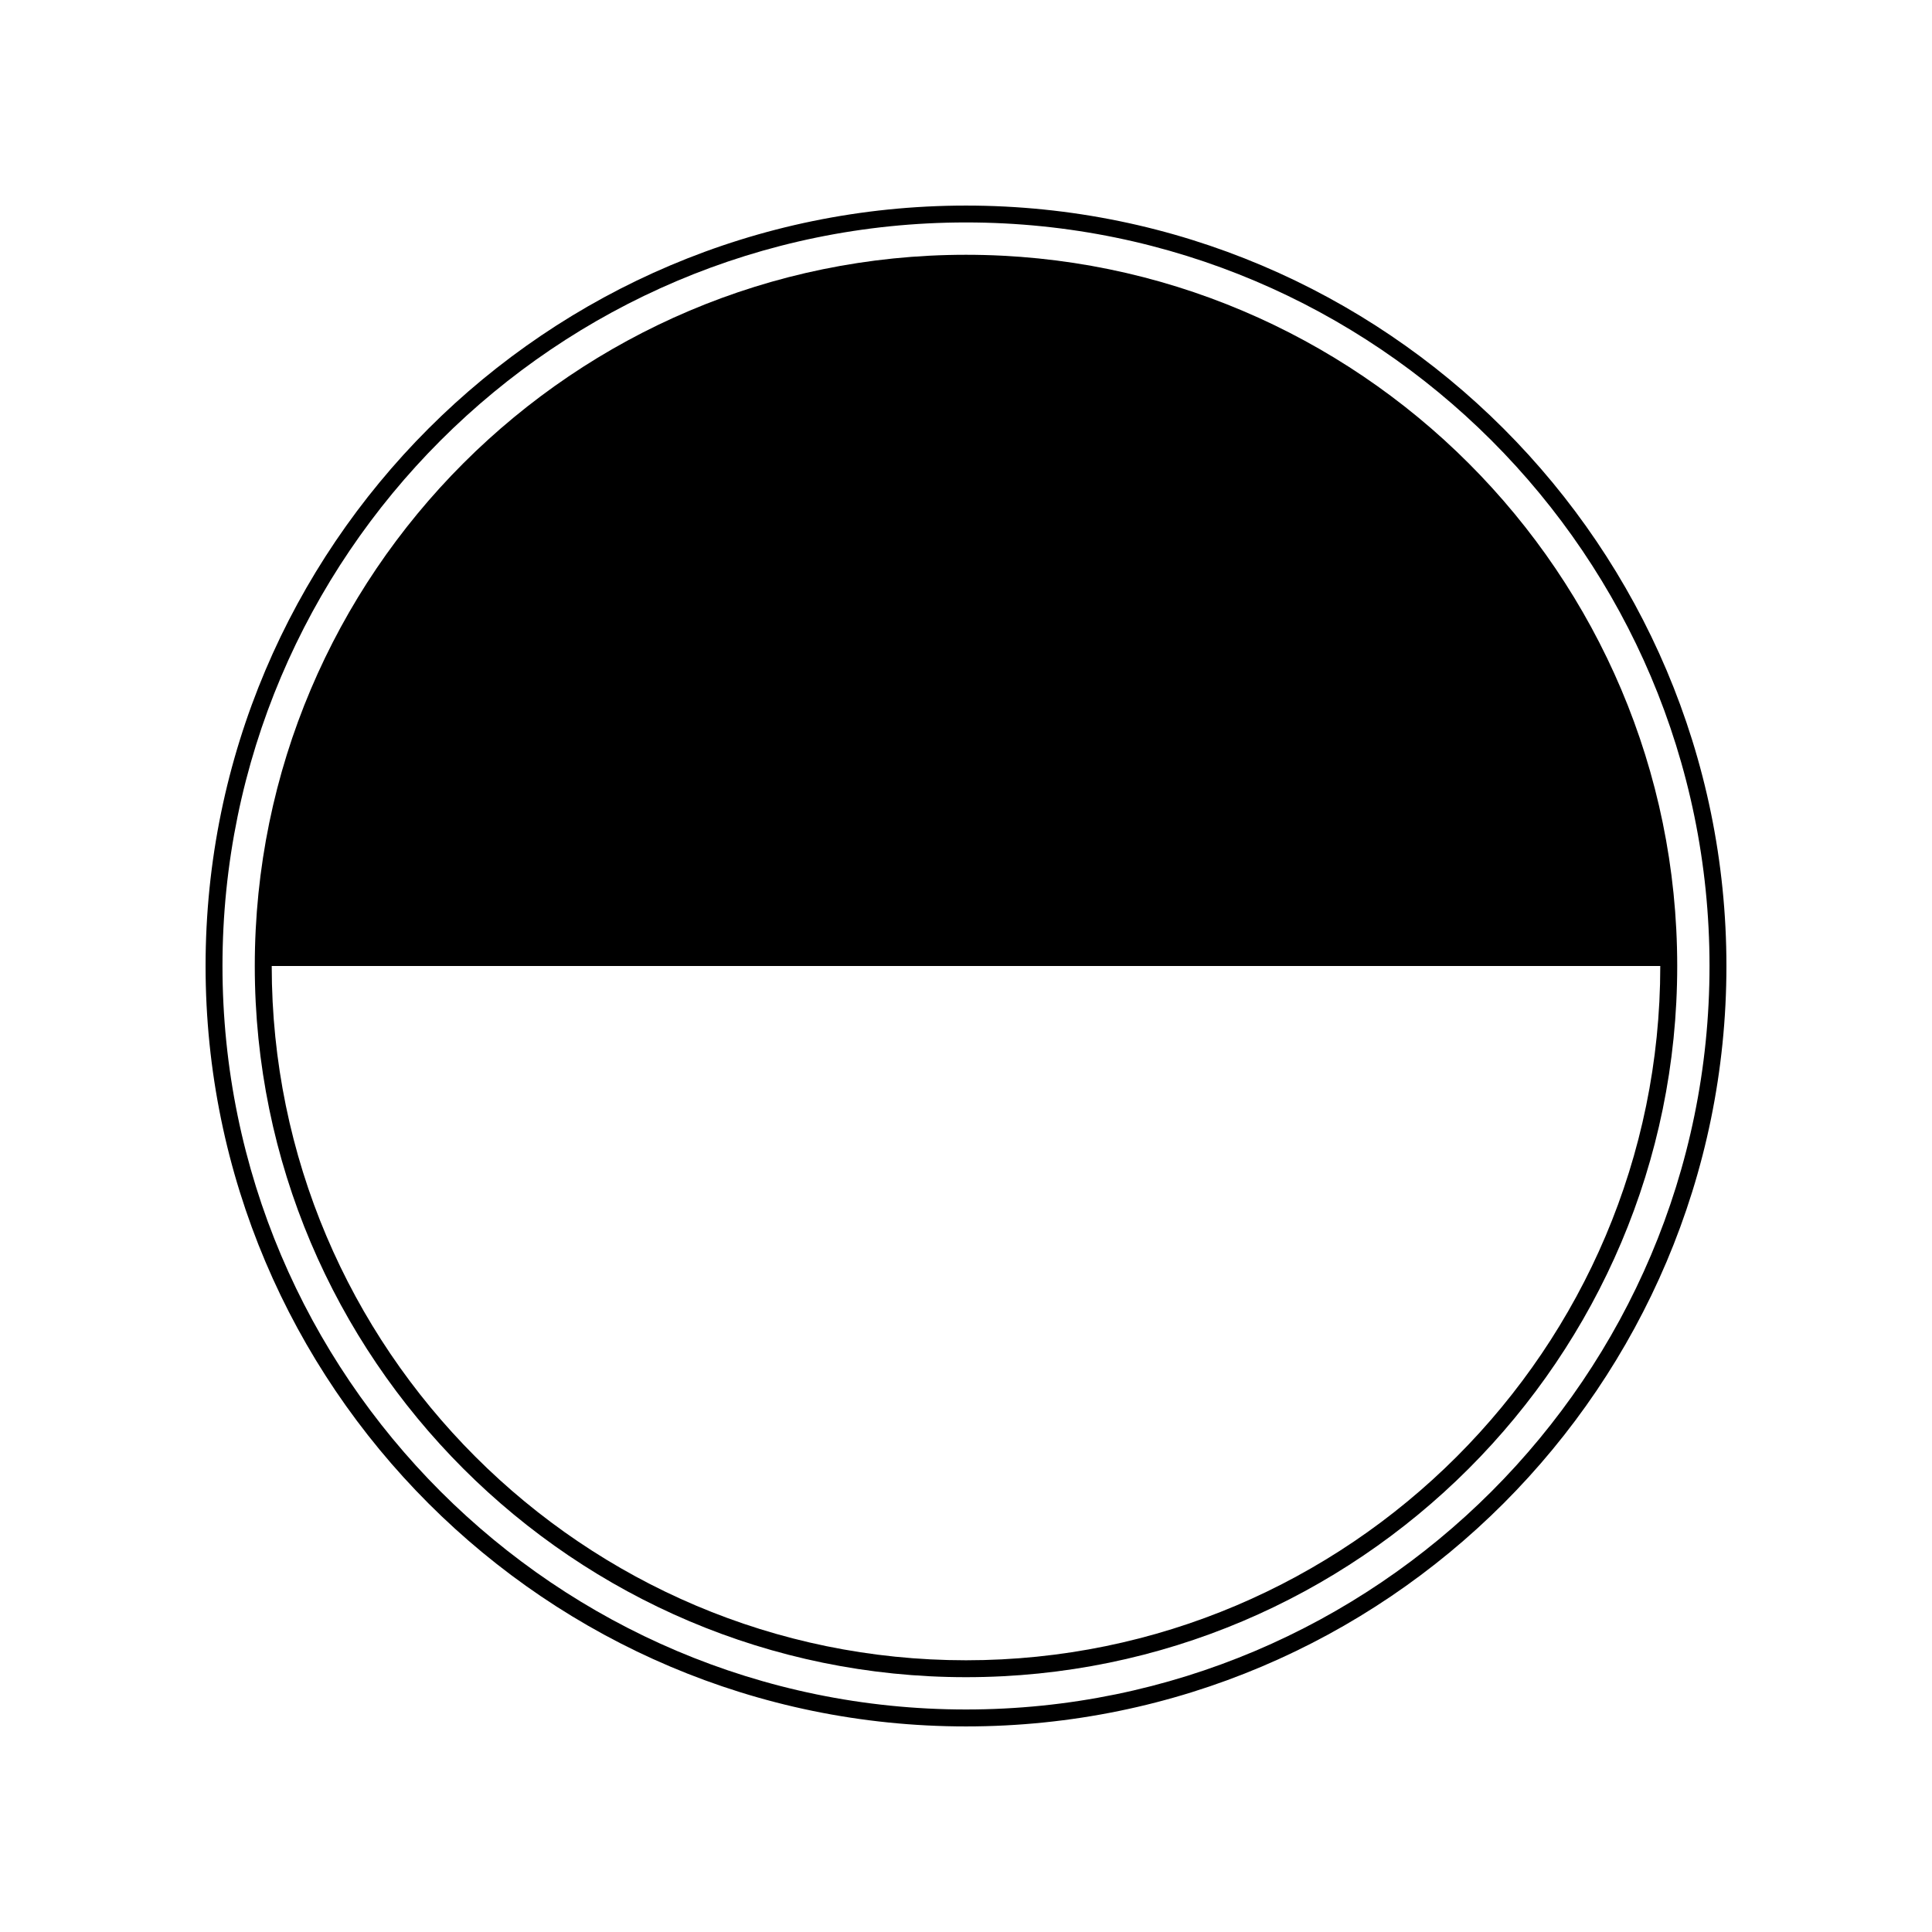
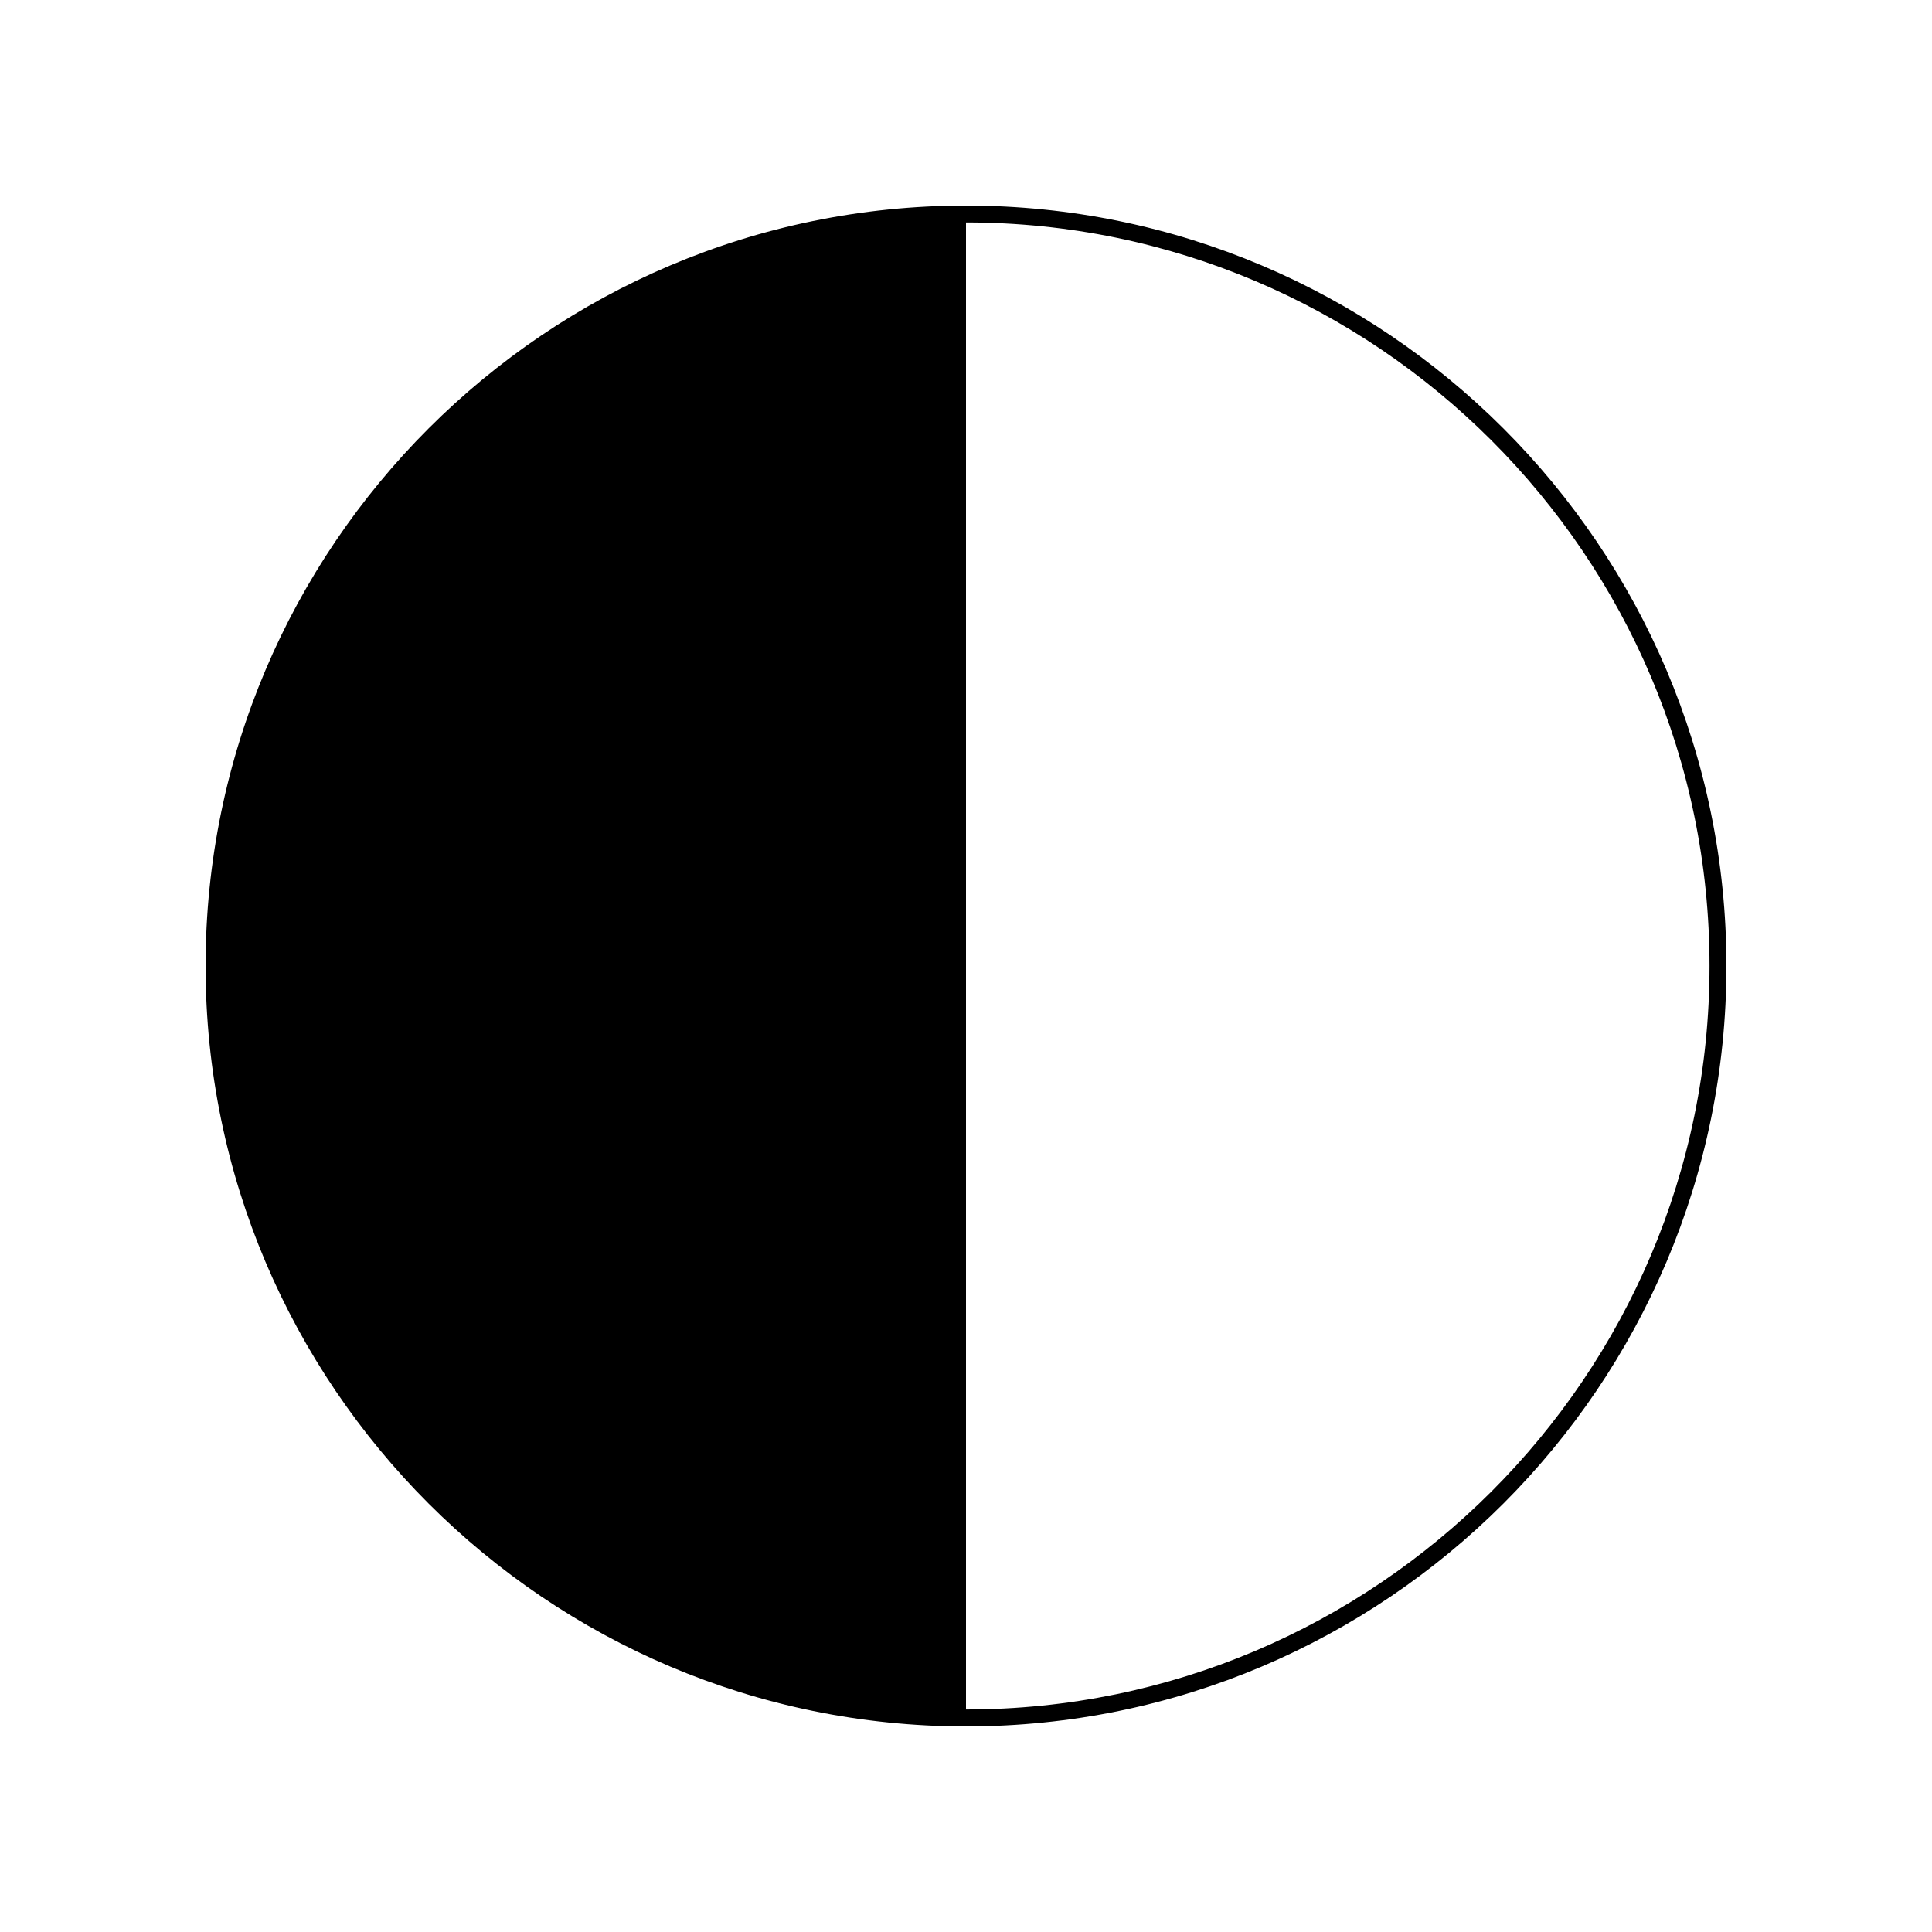
<svg xmlns="http://www.w3.org/2000/svg" fill="#000000" width="800px" height="800px" version="1.1" viewBox="144 144 512 512">
  <g>
-     <path d="m400 588.47c103.94 0 188.48-84.539 188.48-188.48-0.004-103.93-84.543-188.47-188.48-188.47-103.94 0-188.48 84.539-188.48 188.48 0 103.93 84.539 188.47 188.48 188.47zm183.99-188.47c0 101.42-82.523 183.99-183.99 183.99-101.46-0.004-183.99-82.578-183.99-183.99z" />
-     <path d="m400 601.52c111.14 0 201.52-90.383 201.52-201.52s-90.383-201.52-201.52-201.52-201.52 90.383-201.52 201.52 90.383 201.52 201.52 201.52zm0-398.57c108.62 0 197.04 88.367 197.04 197.04 0 108.68-88.418 197.04-197.04 197.04s-197.04-88.418-197.04-197.04 88.422-197.04 197.04-197.04z" />
+     <path d="m400 601.52c111.14 0 201.52-90.383 201.52-201.52s-90.383-201.52-201.52-201.52-201.52 90.383-201.52 201.52 90.383 201.52 201.52 201.52zm0-398.57c108.62 0 197.04 88.367 197.04 197.04 0 108.68-88.418 197.04-197.04 197.04z" />
  </g>
</svg>